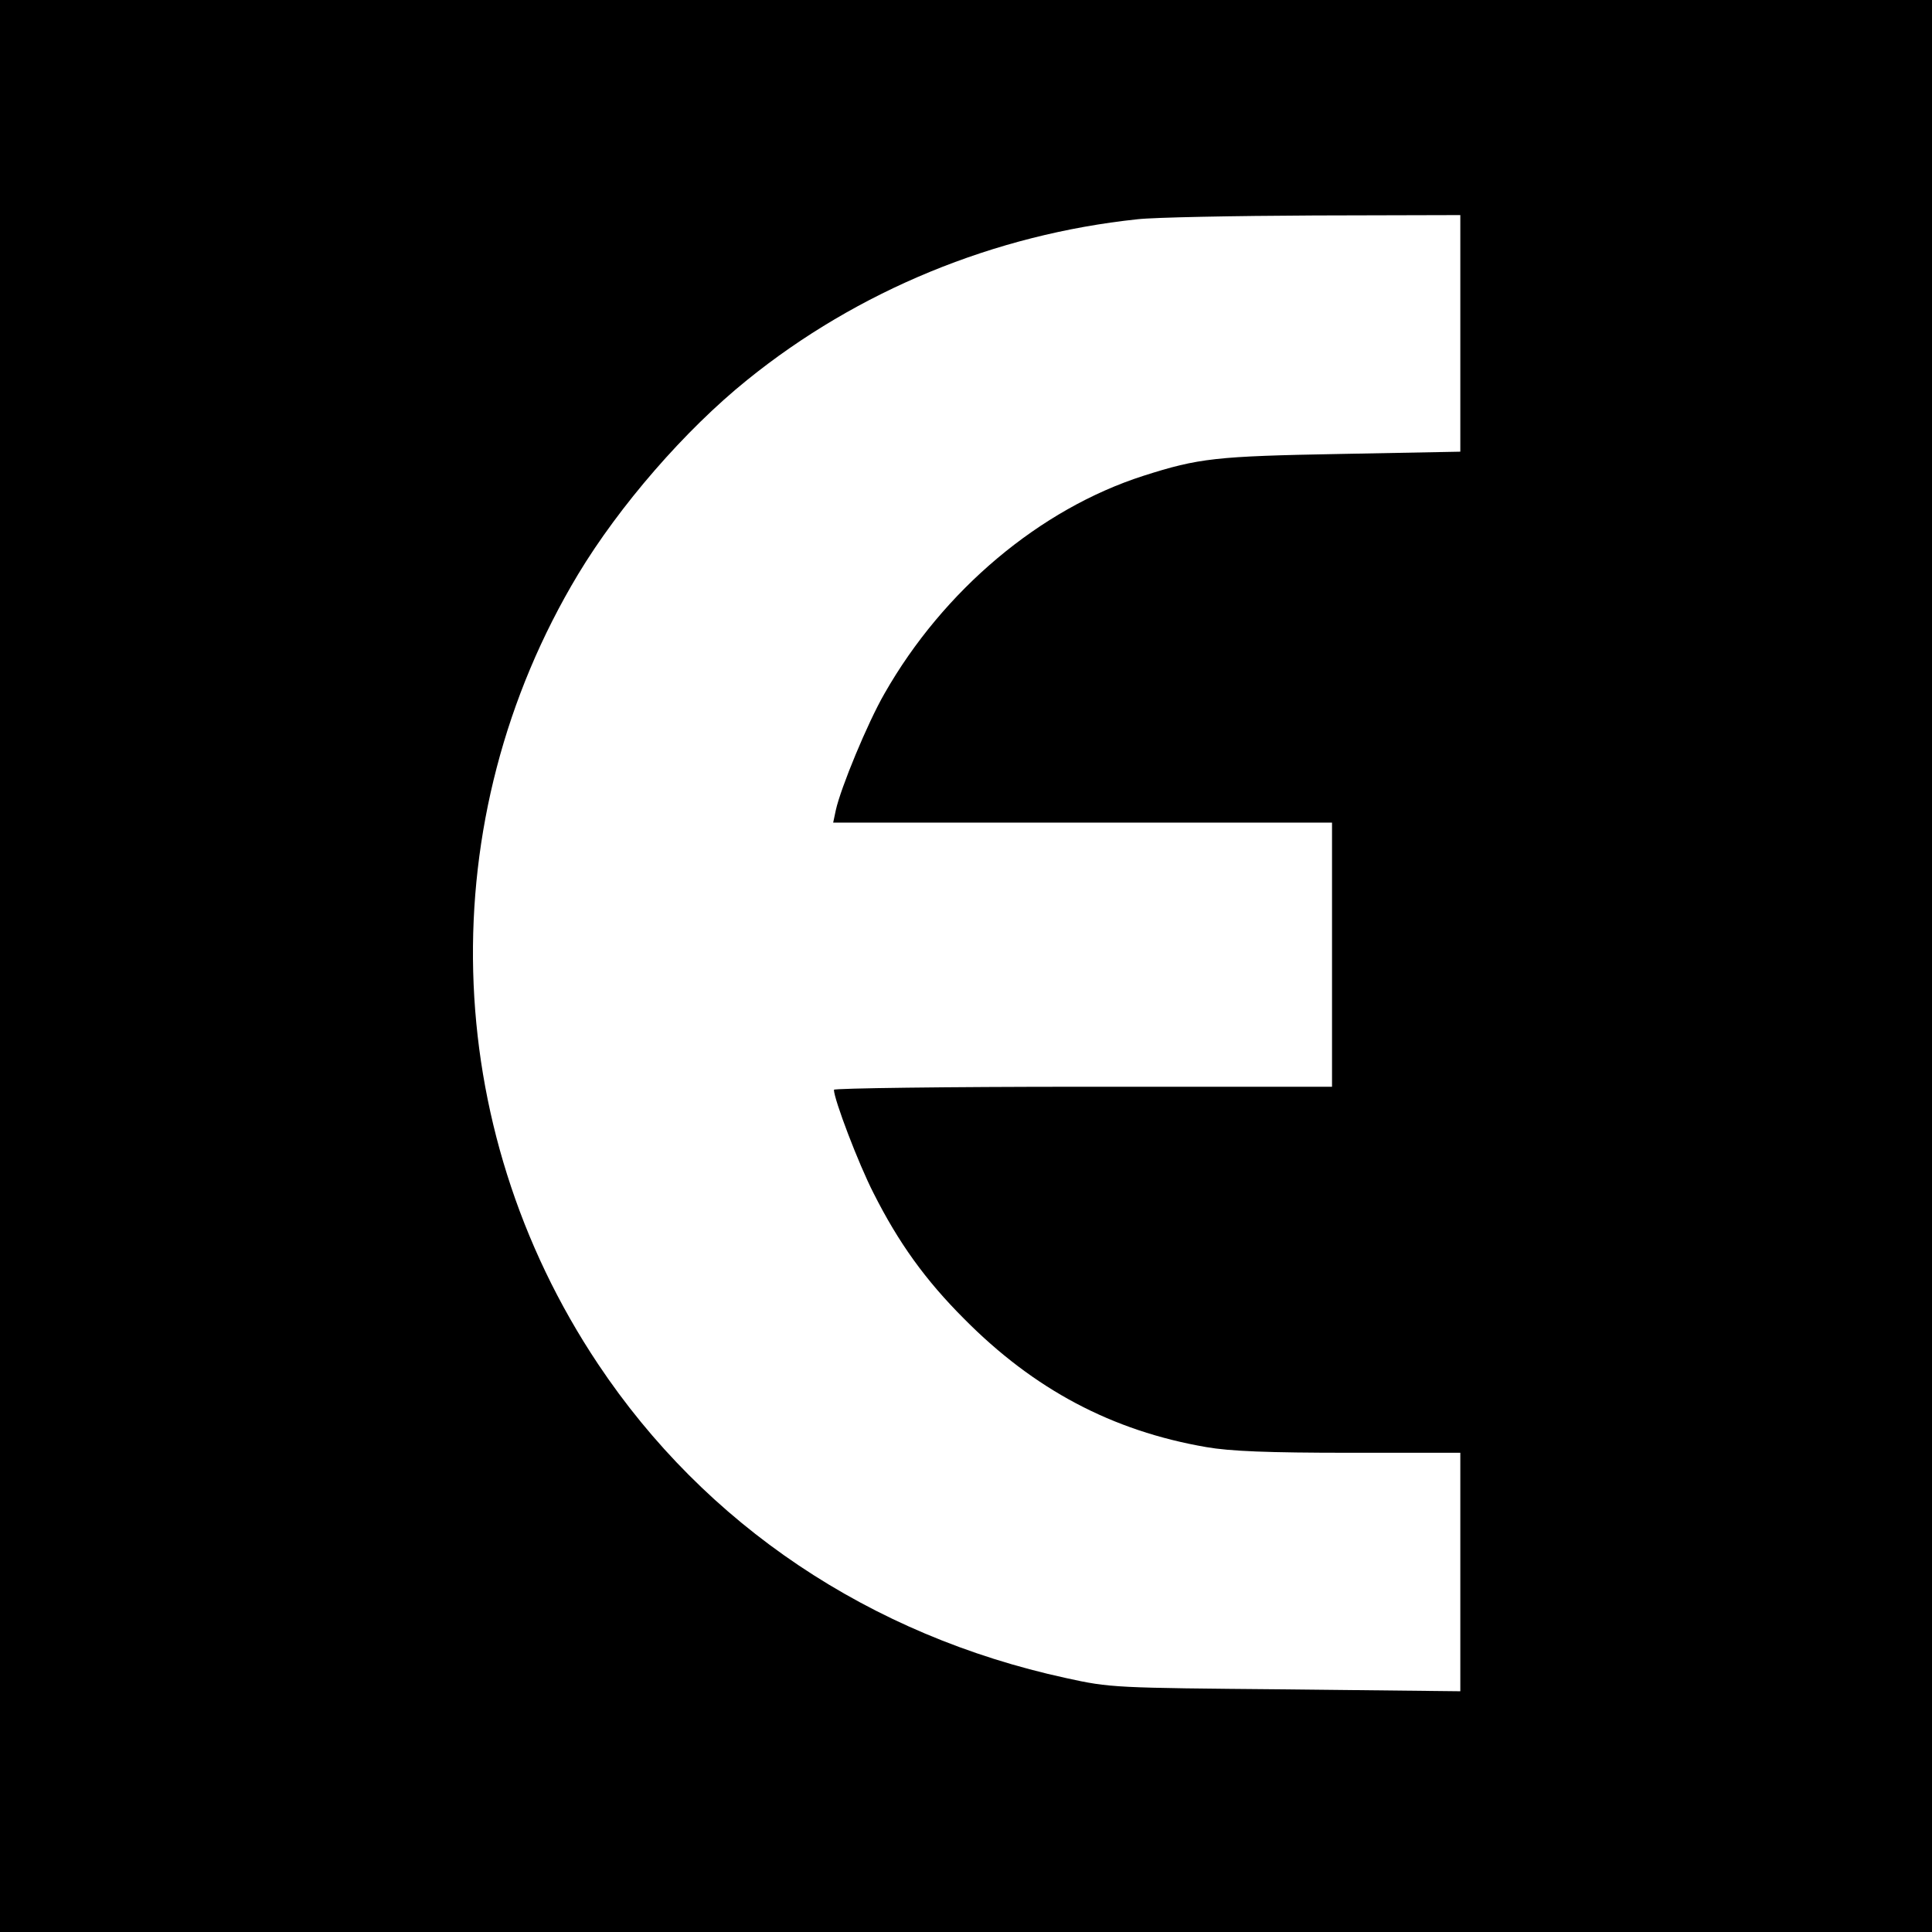
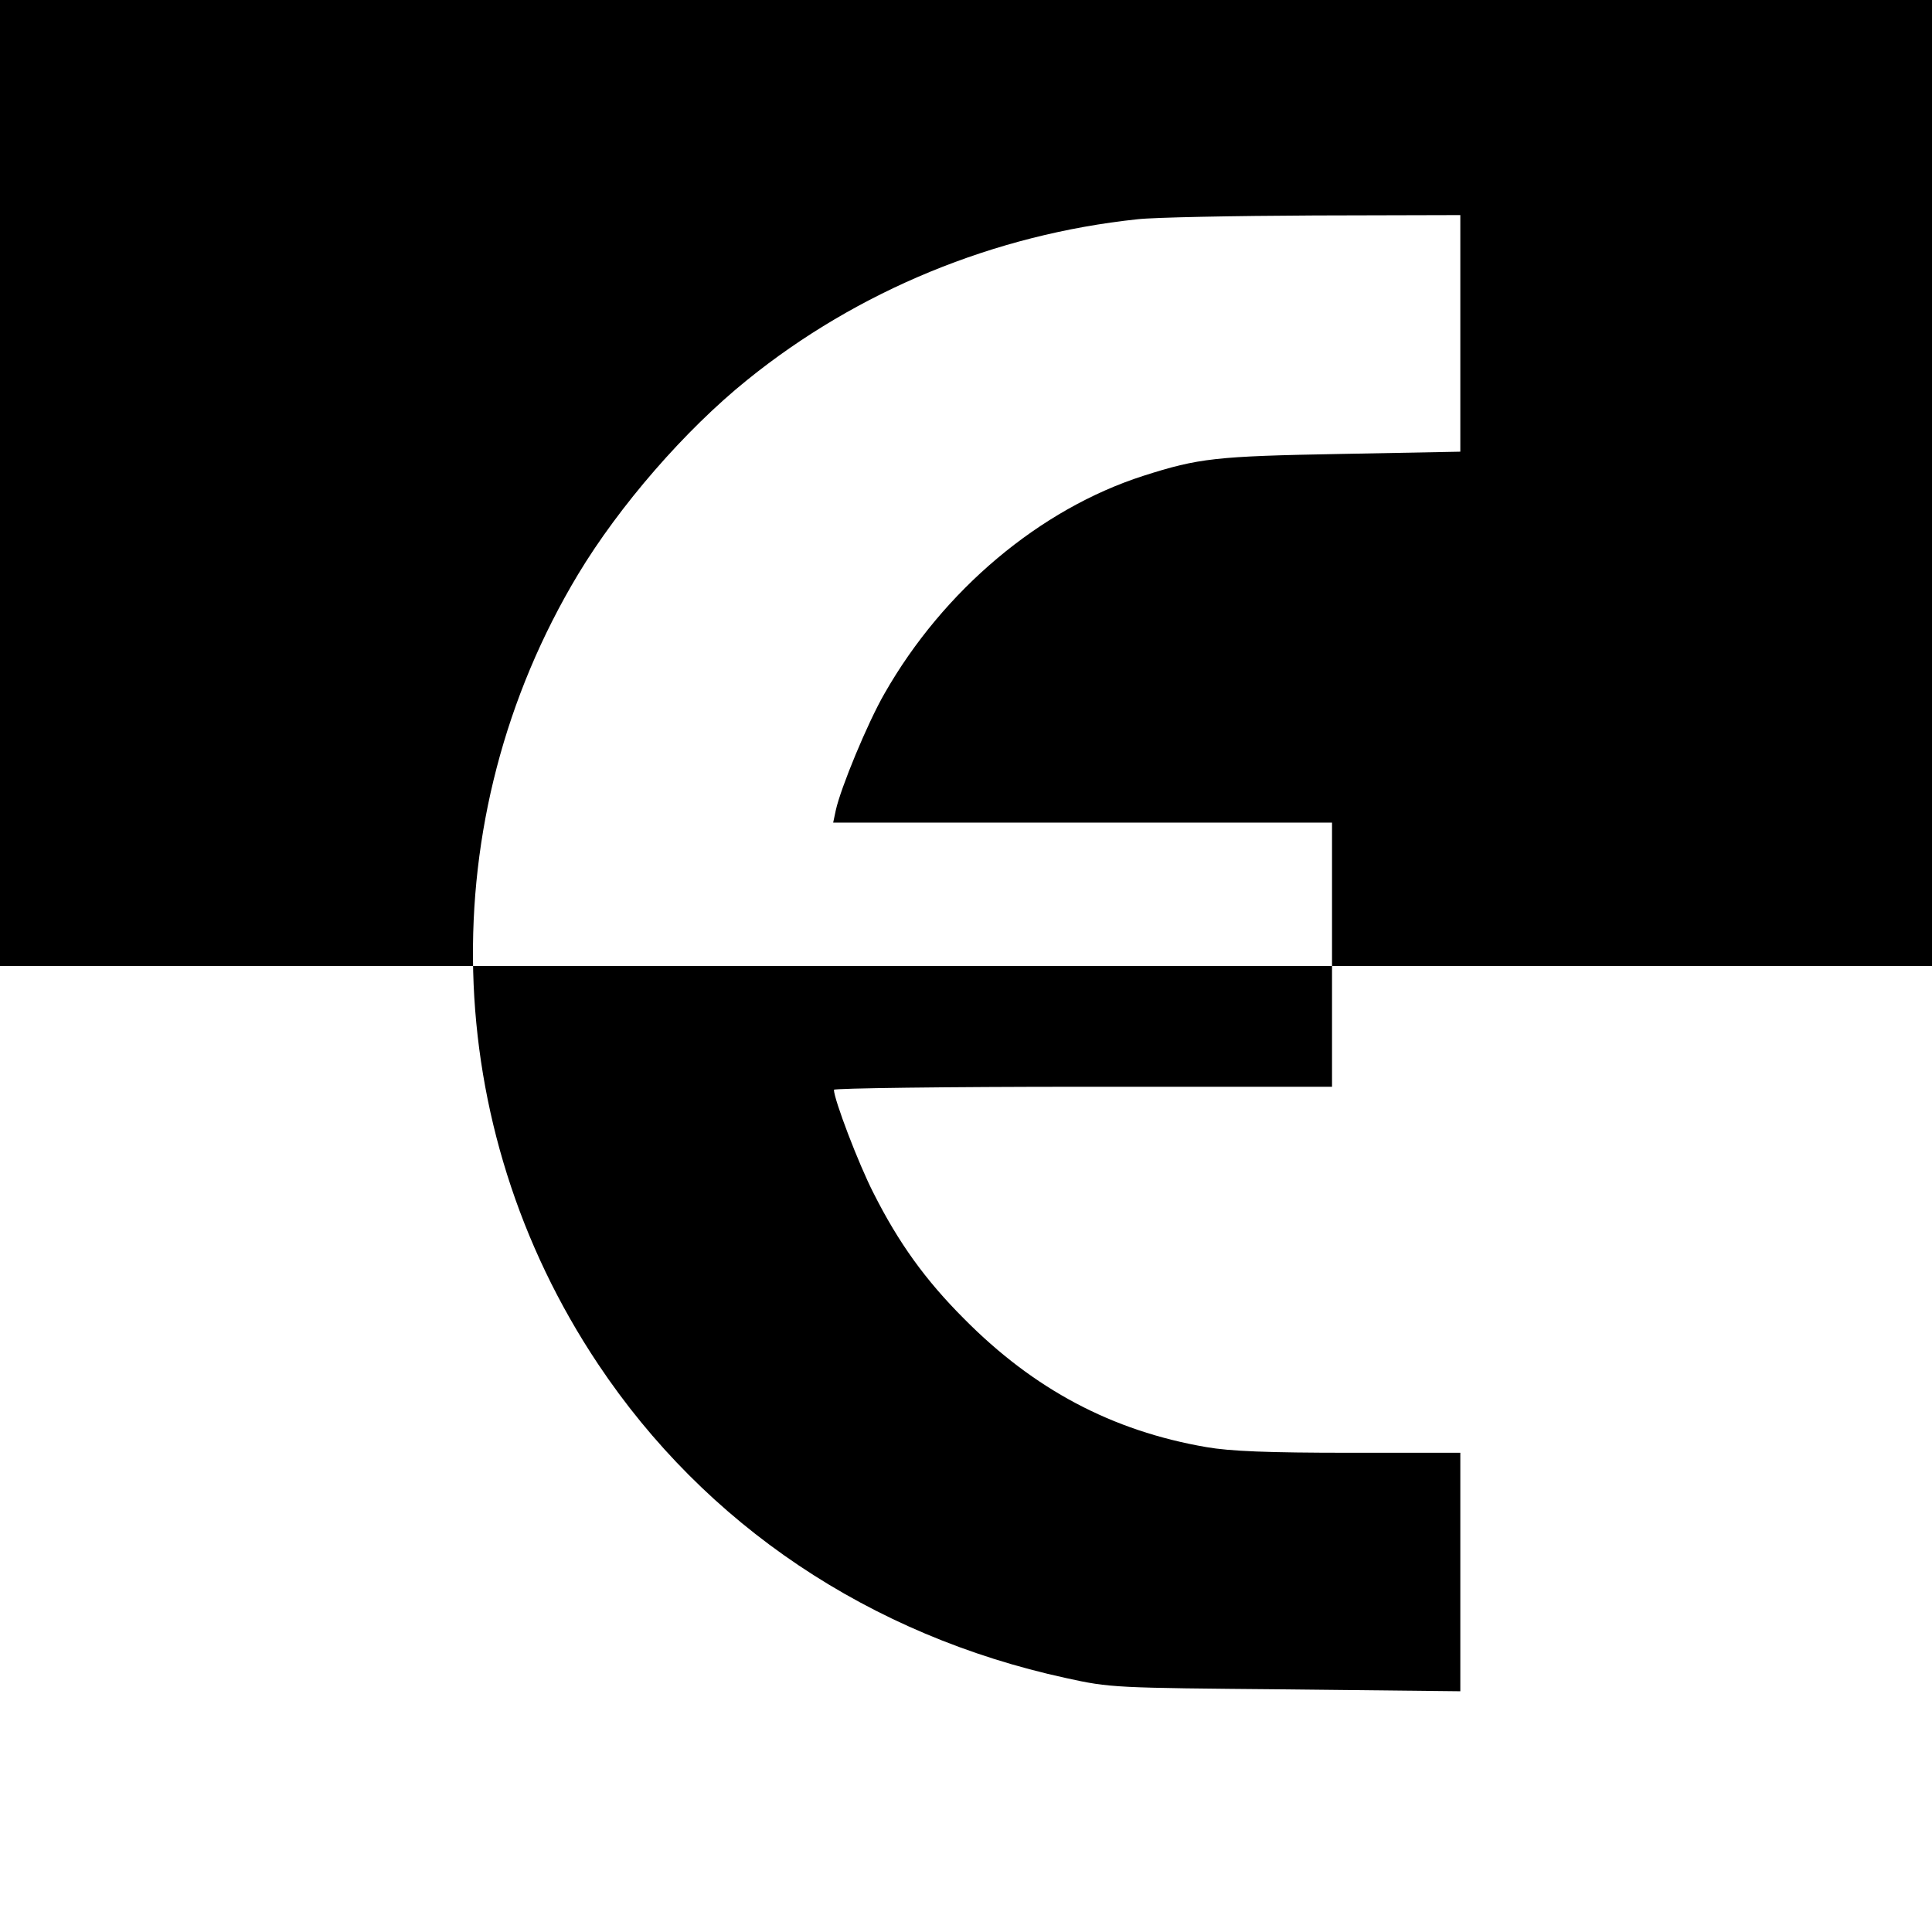
<svg xmlns="http://www.w3.org/2000/svg" version="1" width="682.667" height="682.667" viewBox="0 0 512 512">
-   <path d="M0 256v256h512V0H0v256zM387 88.4v31.3l-31.7.6c-33.1.6-37.6 1.1-52.3 5.8-27.4 8.8-53 30.3-68.6 57.7-4.5 7.8-11.6 25-12.9 30.9l-.7 3.3H353v70h-66c-36.3 0-66 .4-66 .8 0 2.5 6.5 19.6 10.5 27.4 6.6 13.1 13.7 23 24 33.3 18.5 18.7 39.2 29.7 64.2 34 6.3 1.1 16.4 1.5 37.9 1.5H387v63.2l-46.2-.5c-45.4-.4-46.5-.4-58.3-3-52-11.3-95.6-40.6-124-83.2-42.2-63.2-44.3-144.4-5.3-209.3 10.9-18.1 28.3-38.2 44.8-51.5 29.3-23.7 65.6-38.6 103.5-42.6 4.4-.5 25.4-.9 46.8-1L387 57v31.4z" />
+   <path d="M0 256h512V0H0v256zM387 88.4v31.3l-31.7.6c-33.1.6-37.6 1.1-52.3 5.8-27.4 8.8-53 30.3-68.6 57.7-4.5 7.8-11.6 25-12.9 30.9l-.7 3.3H353v70h-66c-36.3 0-66 .4-66 .8 0 2.5 6.5 19.6 10.5 27.4 6.6 13.1 13.7 23 24 33.3 18.5 18.7 39.2 29.7 64.2 34 6.3 1.1 16.4 1.5 37.9 1.5H387v63.2l-46.2-.5c-45.4-.4-46.5-.4-58.3-3-52-11.3-95.6-40.6-124-83.2-42.2-63.2-44.3-144.4-5.3-209.3 10.9-18.1 28.3-38.2 44.8-51.5 29.3-23.7 65.6-38.6 103.5-42.6 4.4-.5 25.4-.9 46.8-1L387 57v31.4z" />
</svg>